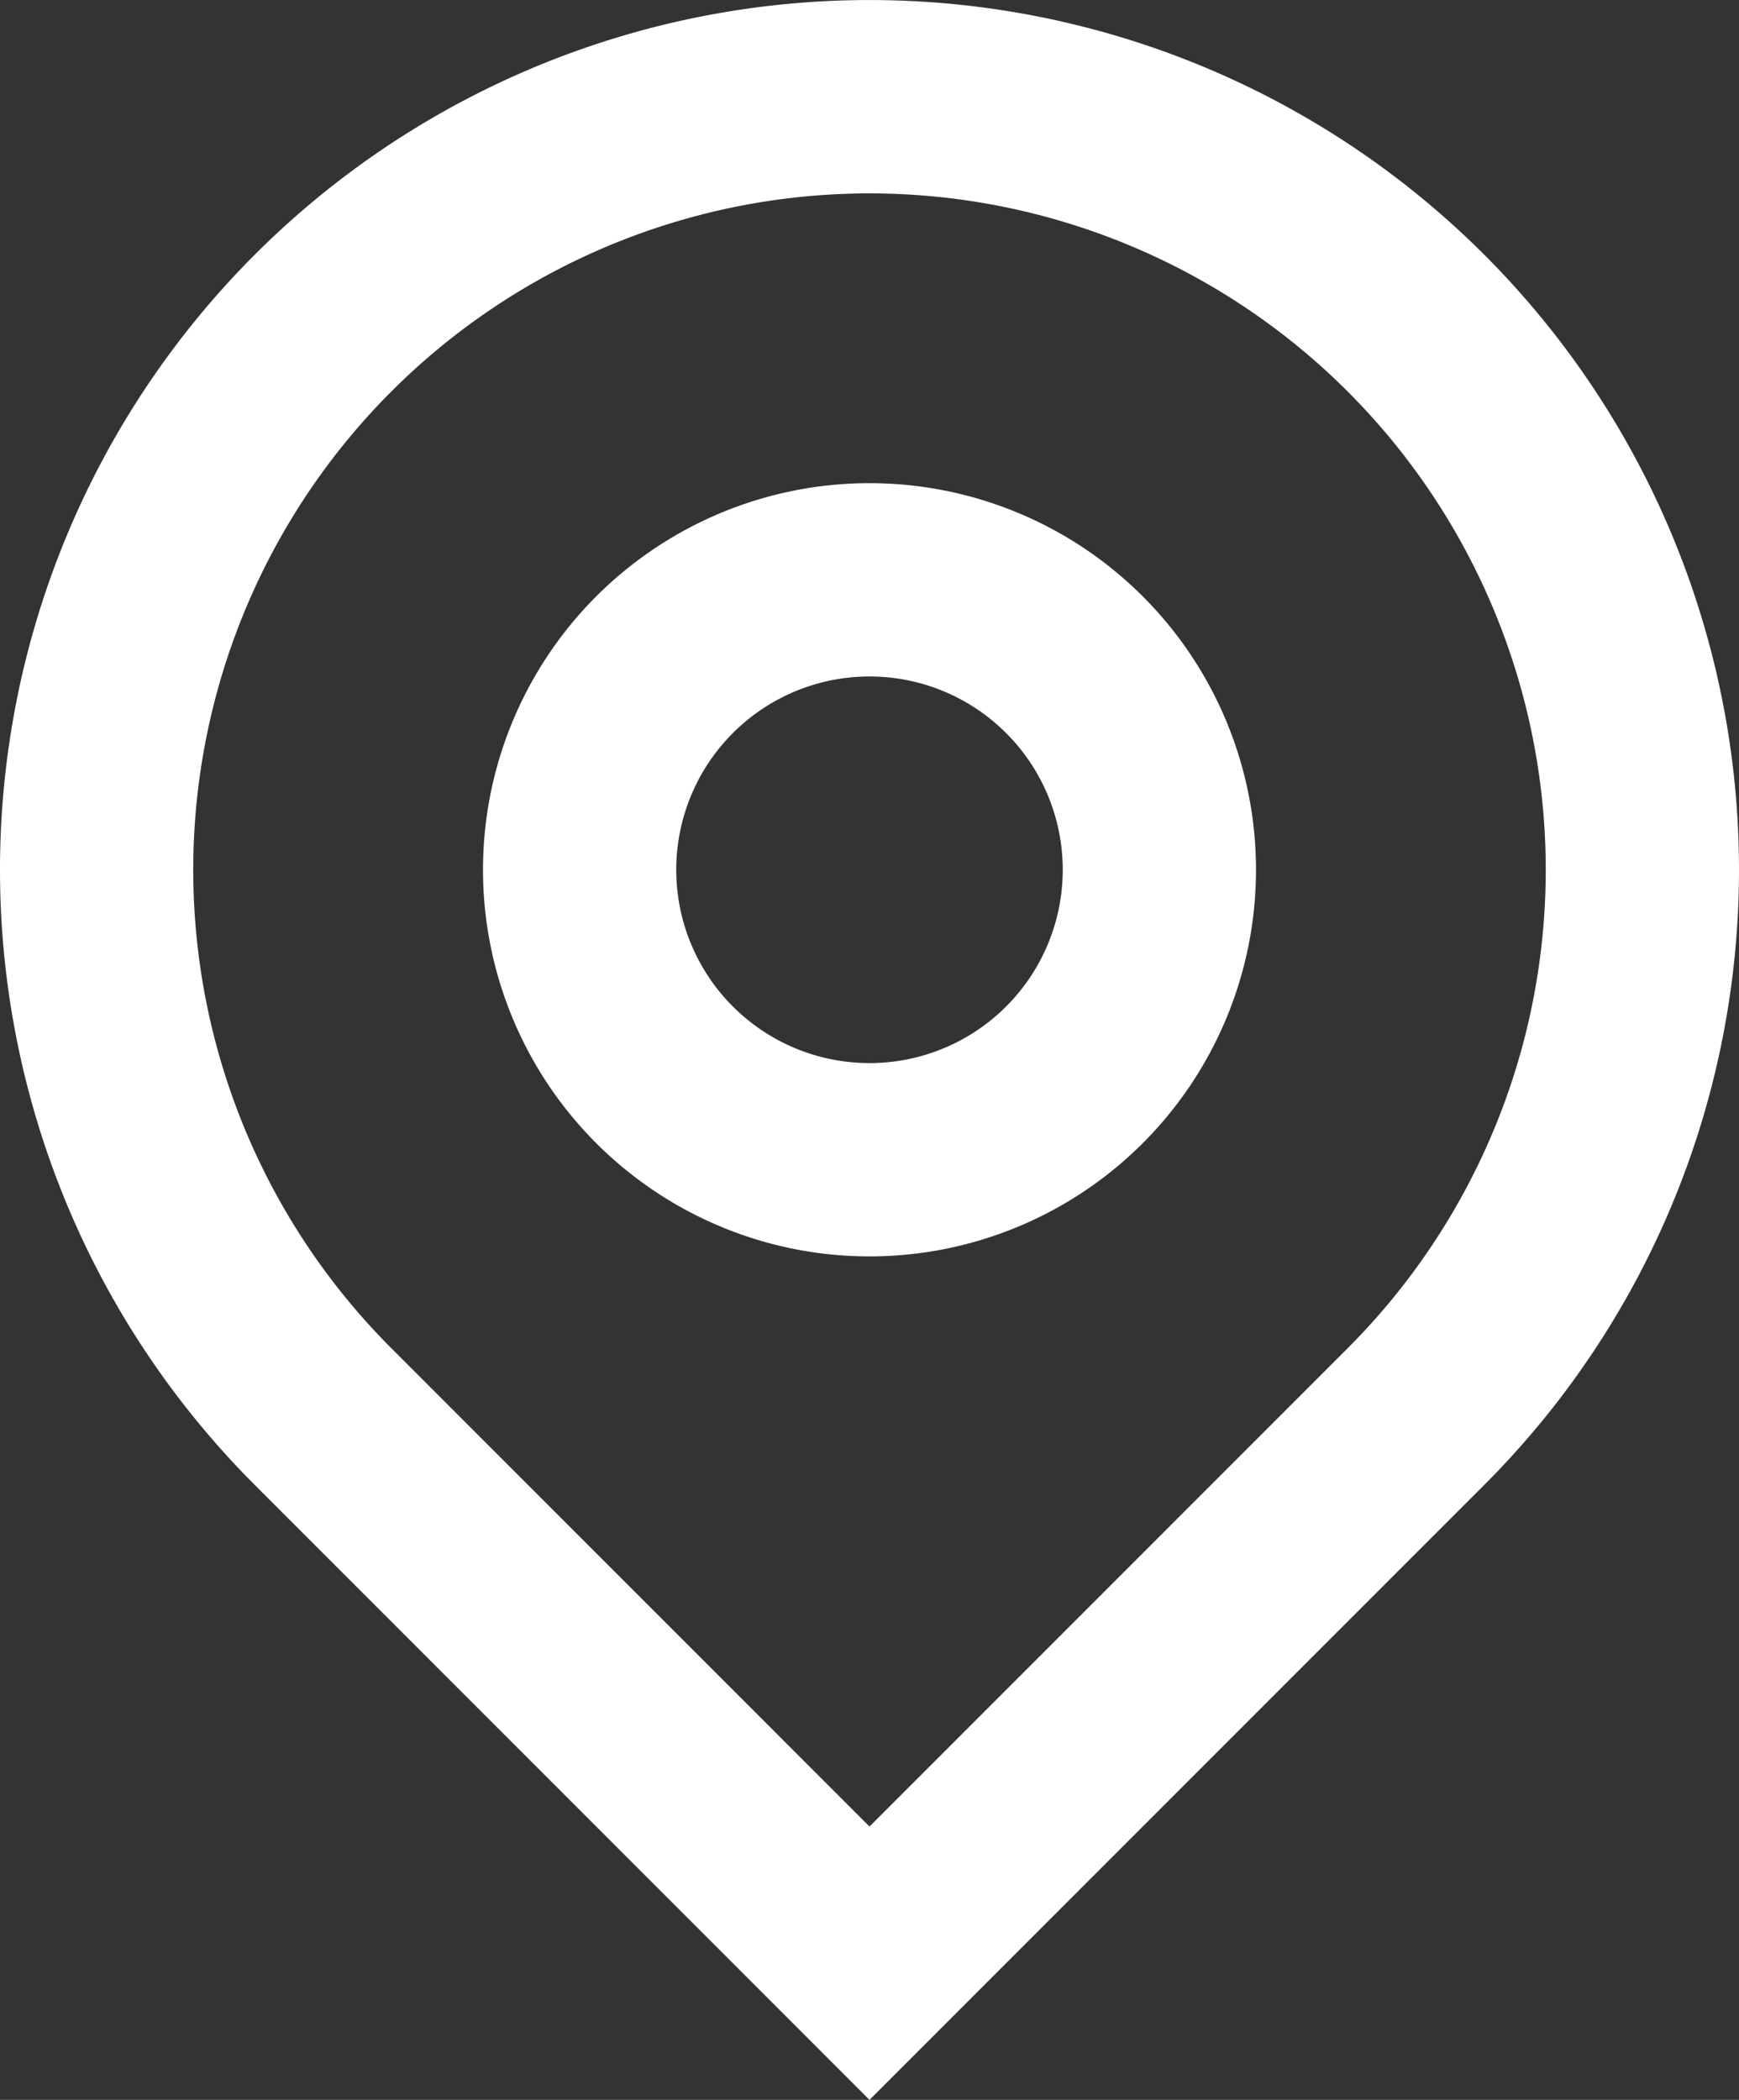
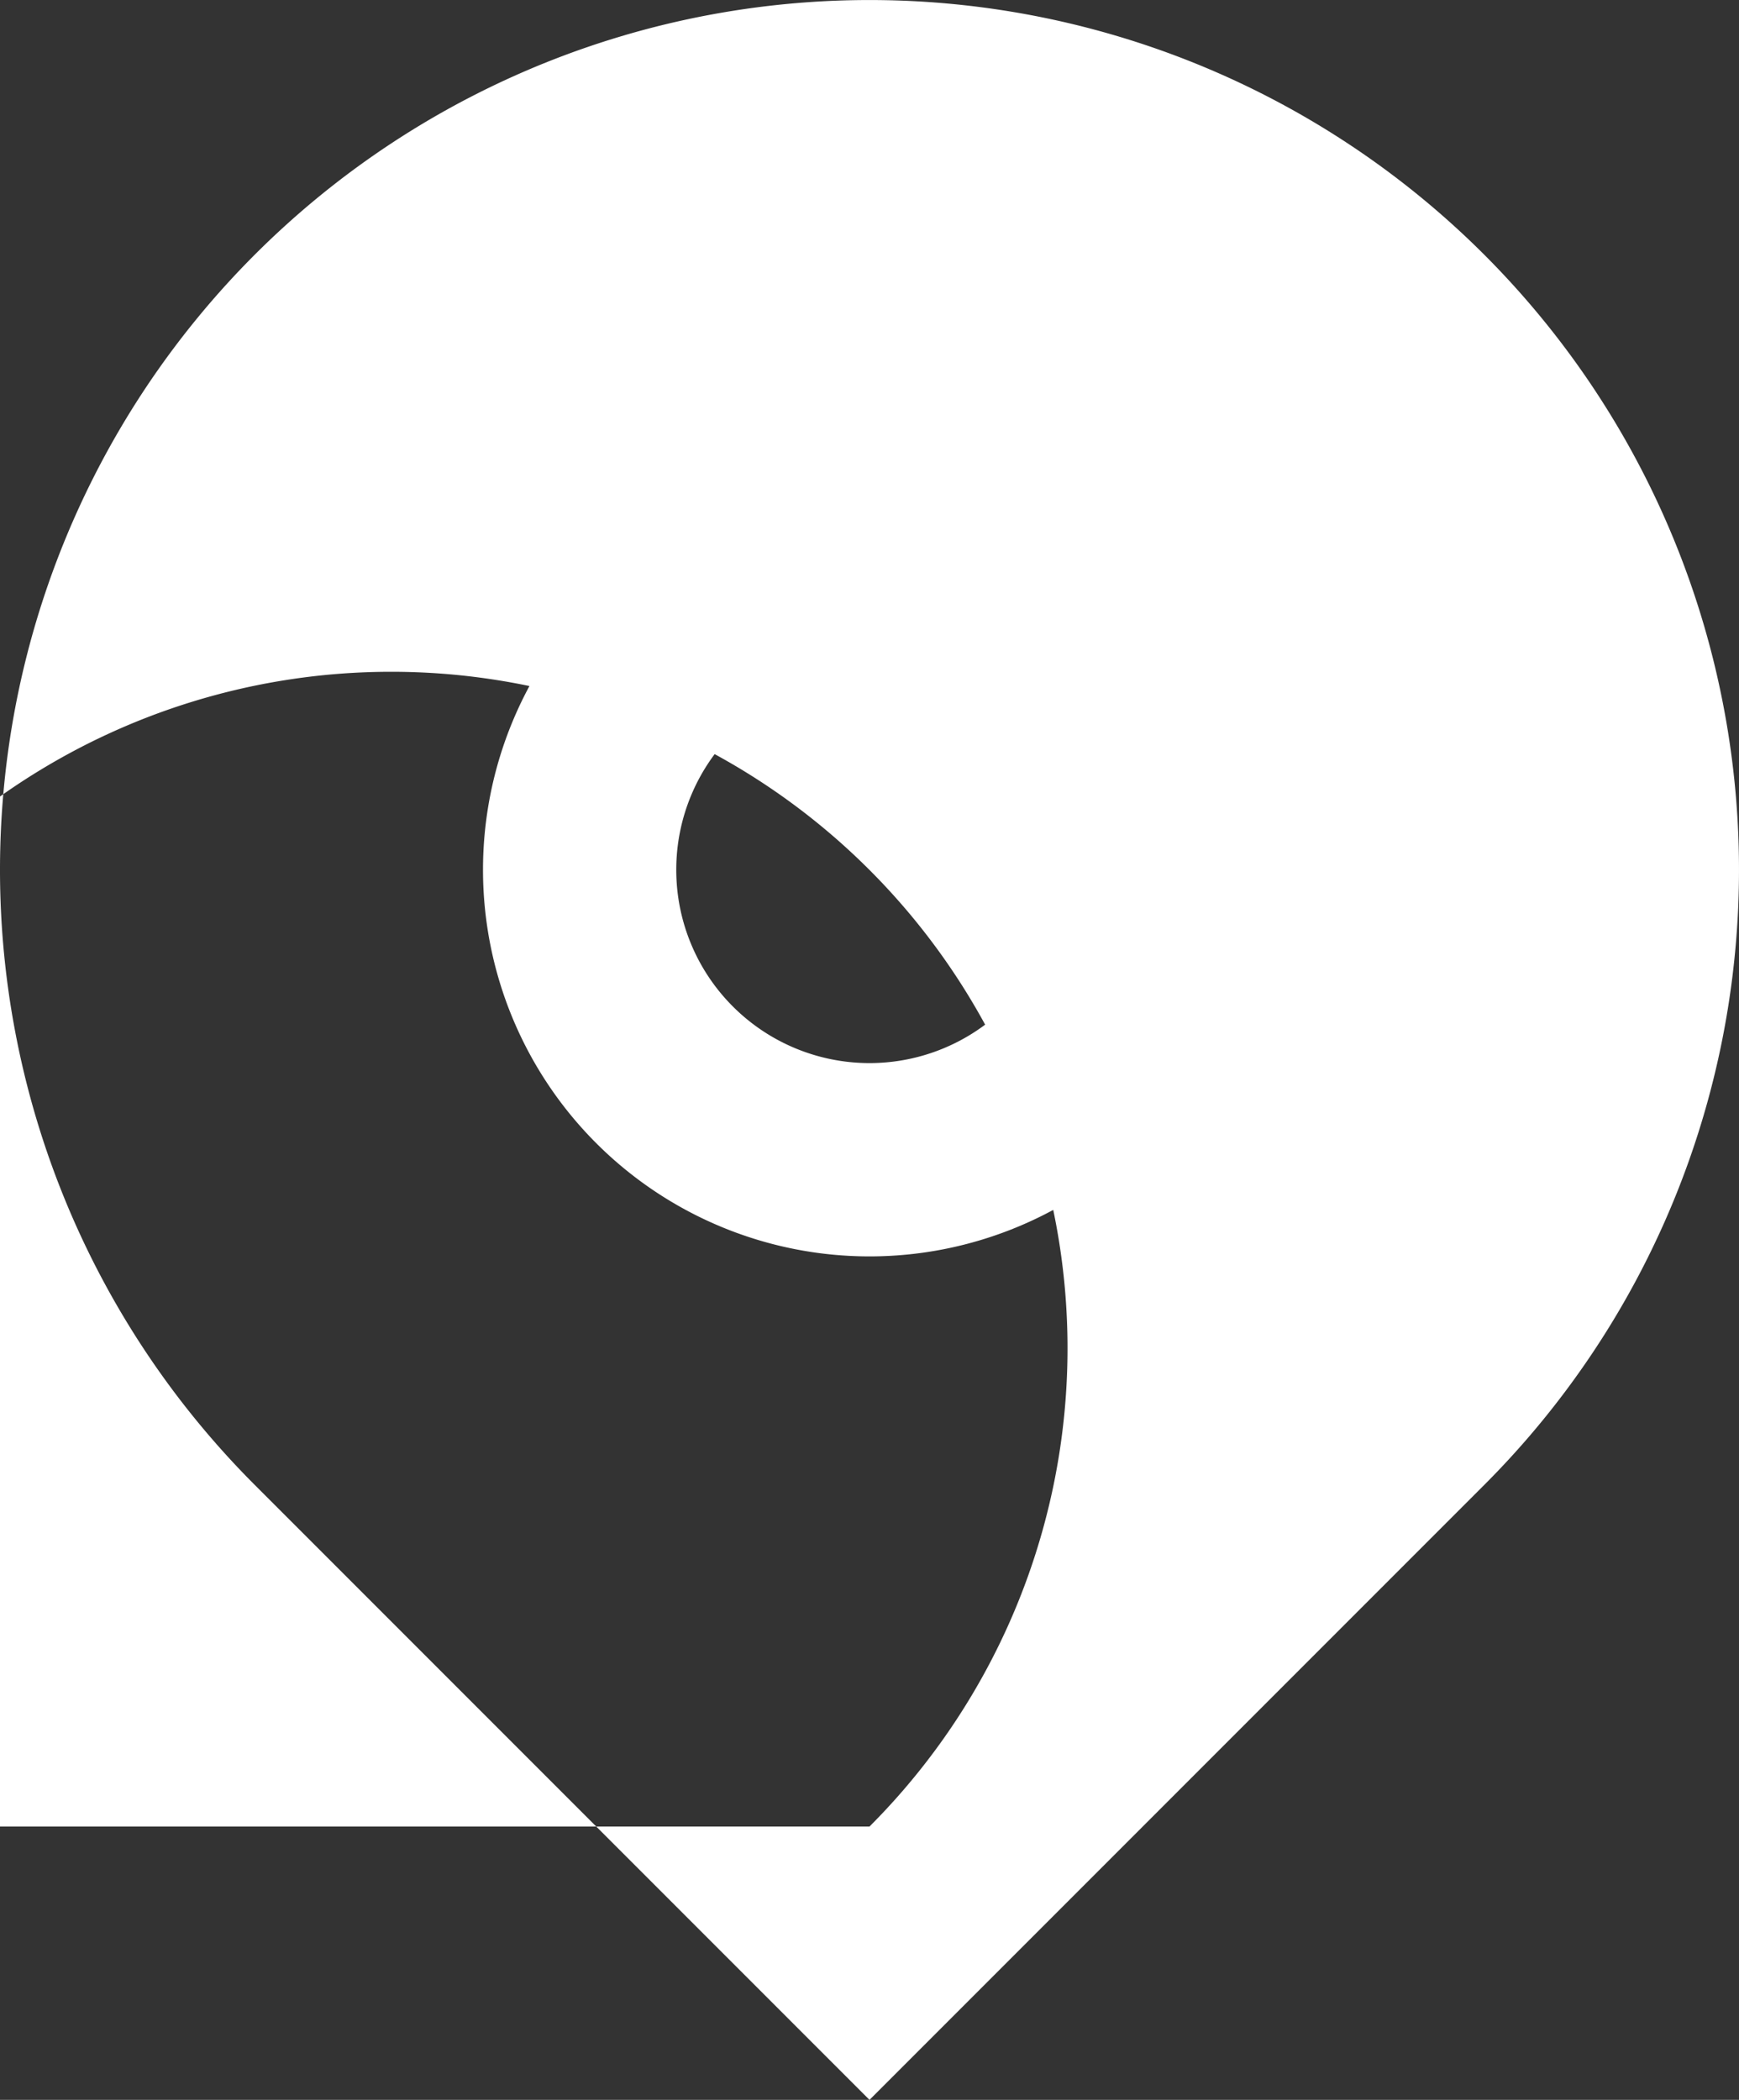
<svg xmlns="http://www.w3.org/2000/svg" width="16" height="19.314" viewBox="0 0 16 19.314">
  <rect x="0" y="0" width="16" height="19.314" fill="#333333" stroke="none" />
-   <path d="M11,18.8l4.4-4.4a6.222,6.222,0,1,0-8.8,0Zm0,2.514L5.343,15.657a8,8,0,1,1,11.314,0Zm0-9.536A1.778,1.778,0,1,0,9.222,10,1.778,1.778,0,0,0,11,11.778Zm0,1.778A3.556,3.556,0,1,1,14.556,10,3.556,3.556,0,0,1,11,13.556Z" transform="translate(-3 -2)" fill="#fff" />
+   <path d="M11,18.8a6.222,6.222,0,1,0-8.8,0Zm0,2.514L5.343,15.657a8,8,0,1,1,11.314,0Zm0-9.536A1.778,1.778,0,1,0,9.222,10,1.778,1.778,0,0,0,11,11.778Zm0,1.778A3.556,3.556,0,1,1,14.556,10,3.556,3.556,0,0,1,11,13.556Z" transform="translate(-3 -2)" fill="#fff" />
</svg>